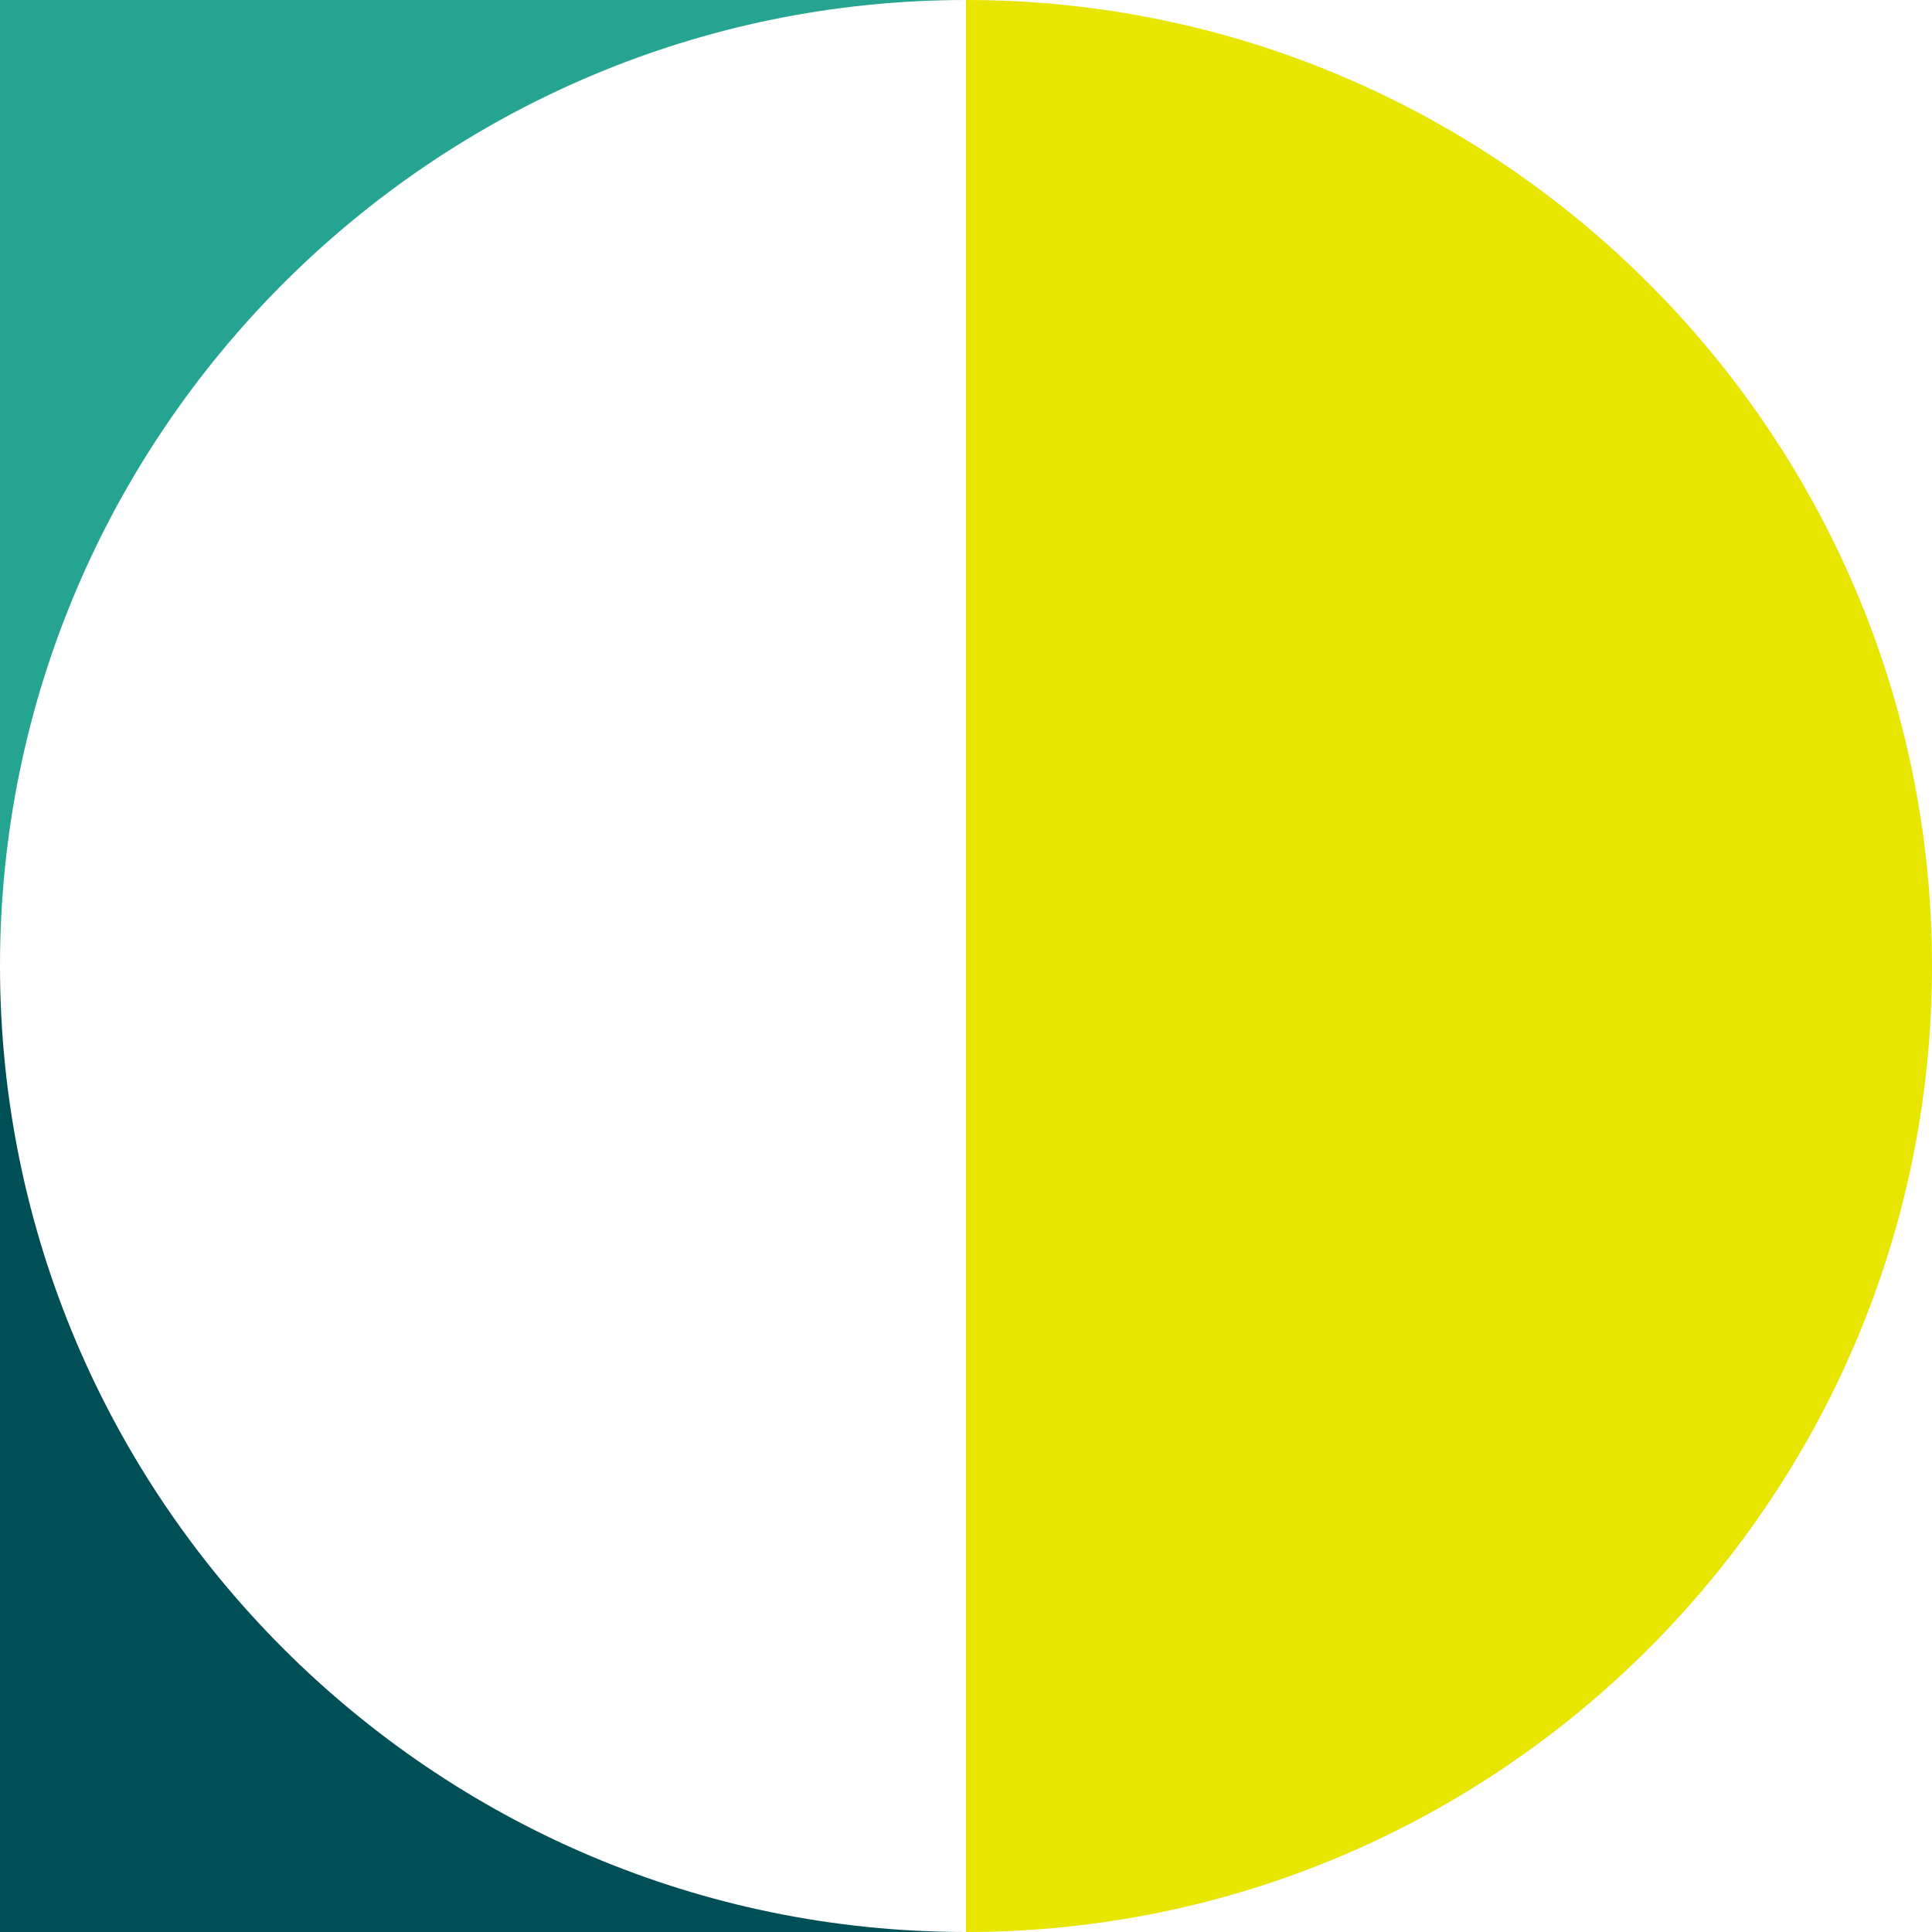
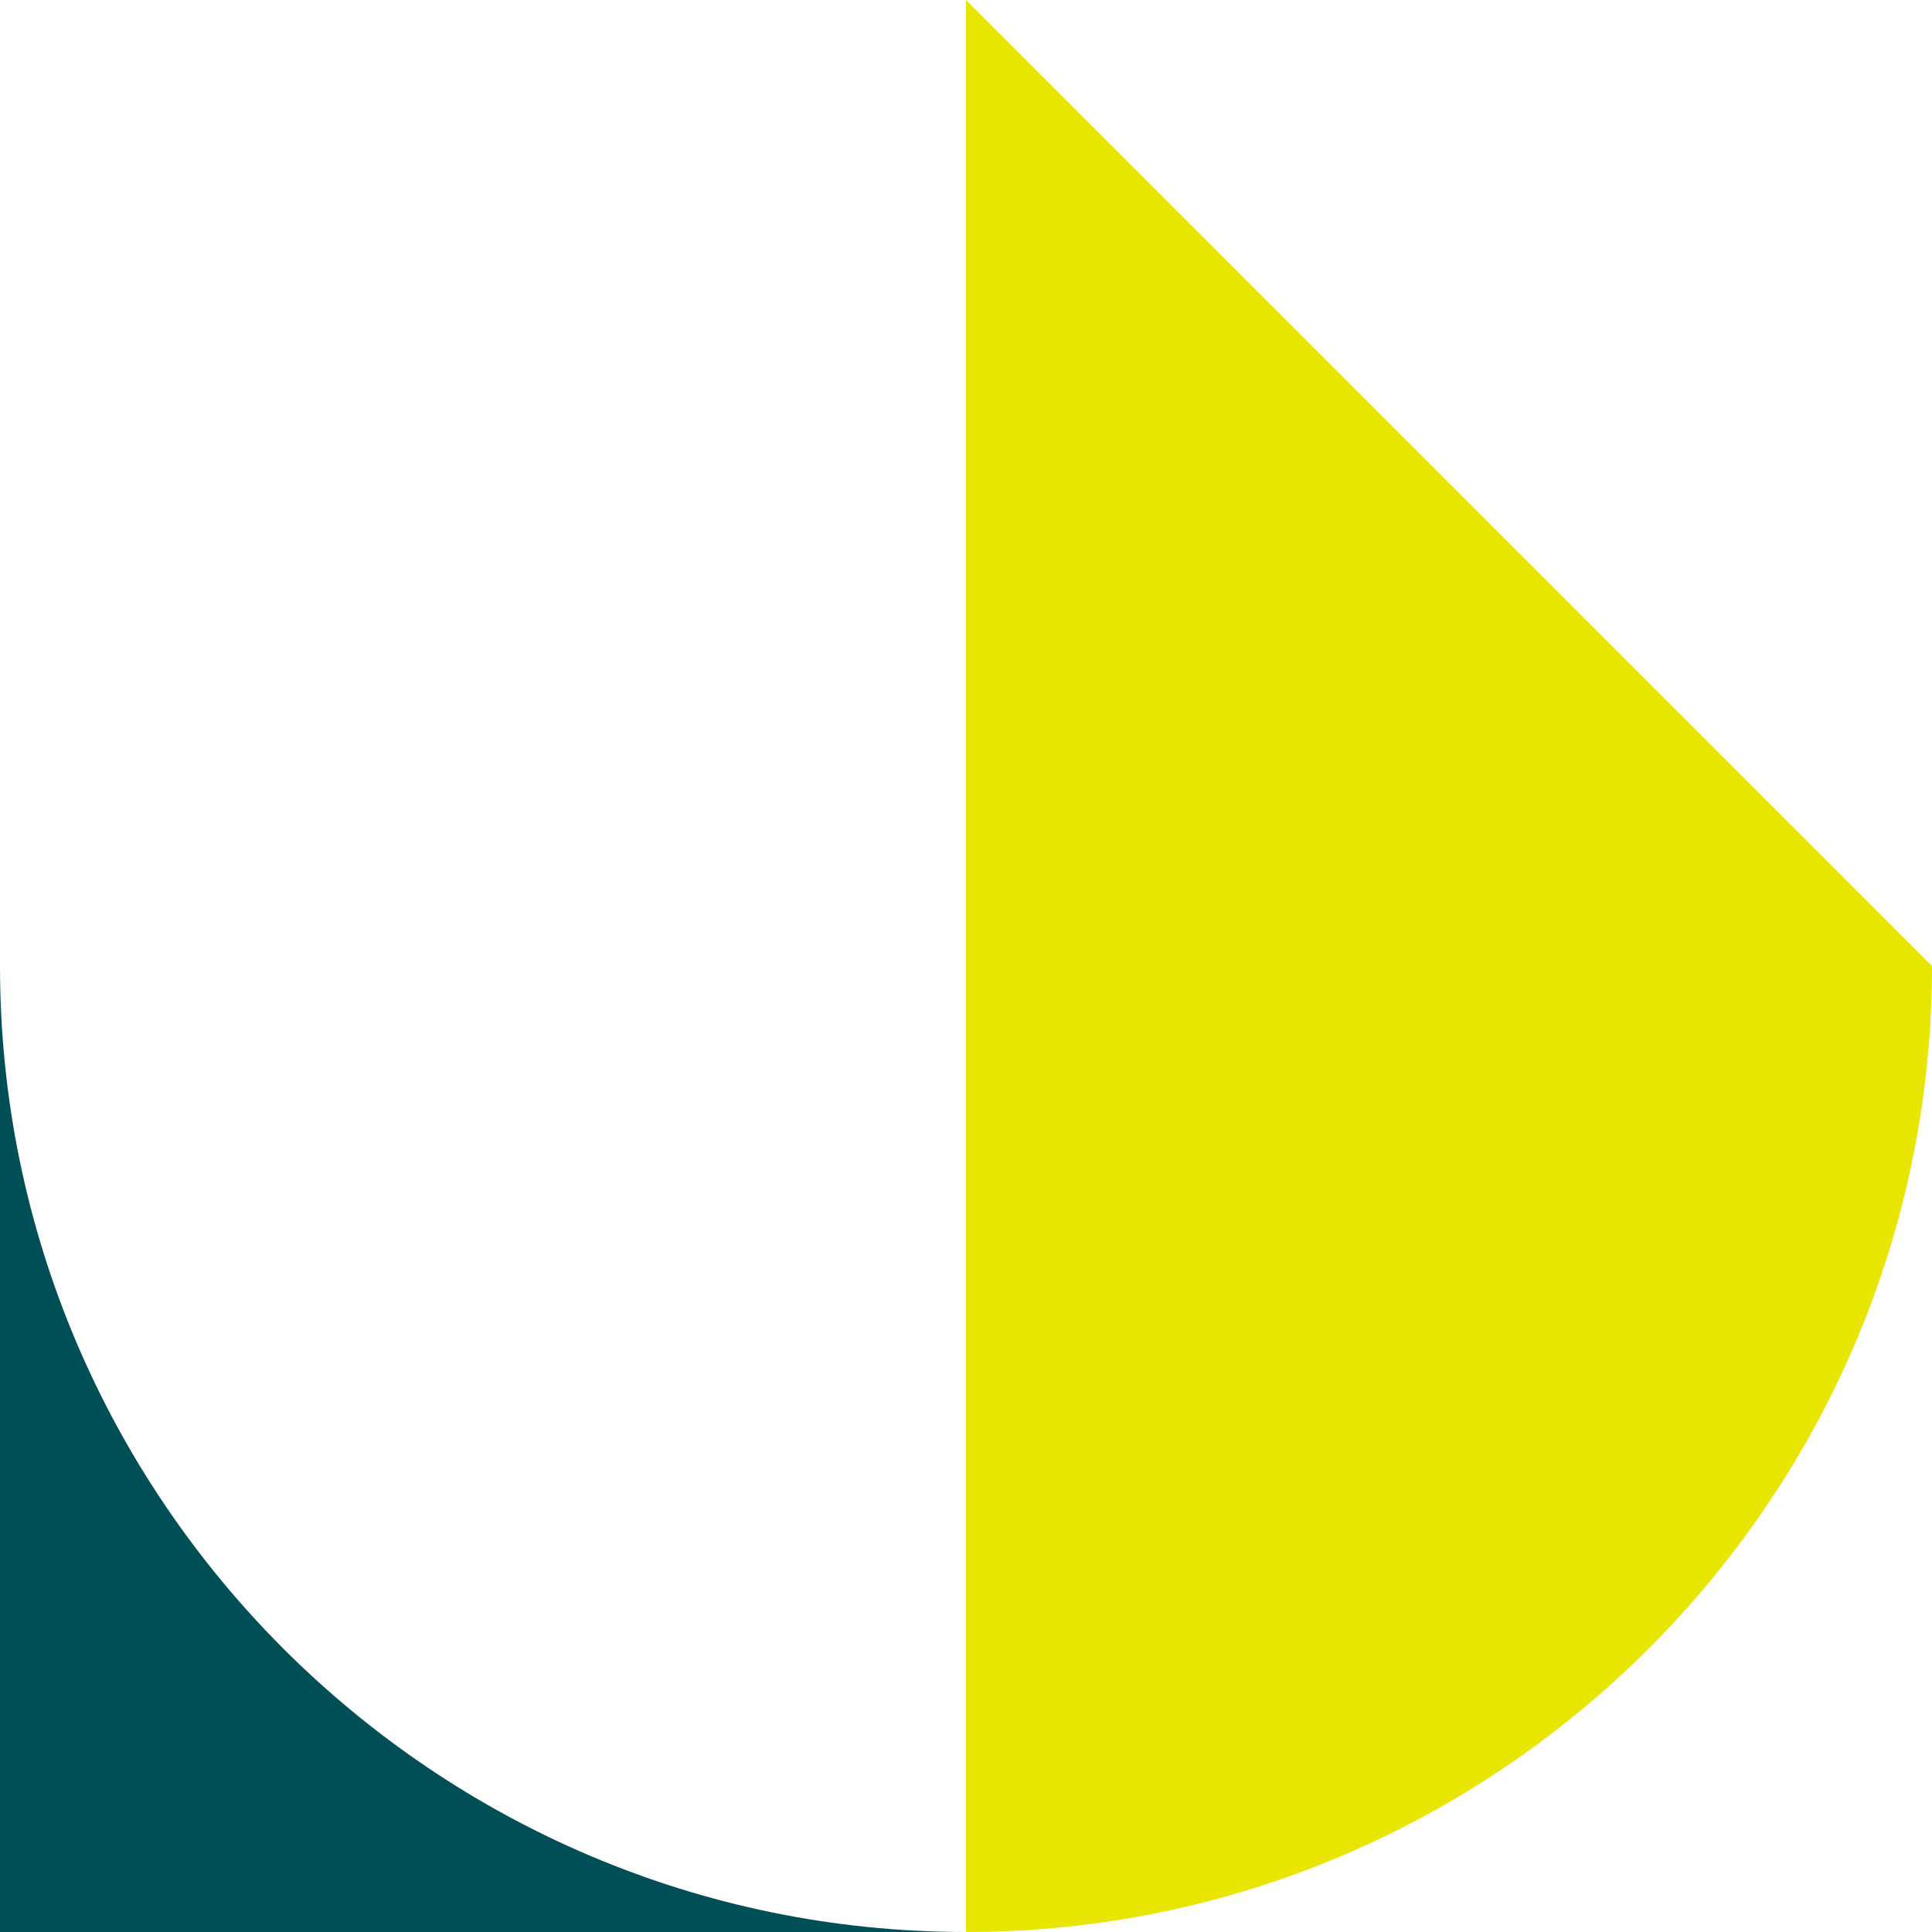
<svg xmlns="http://www.w3.org/2000/svg" version="1.1" id="Layer_1" x="0px" y="0px" viewBox="0 0 45 45" style="enable-background:new 0 0 45 45;" xml:space="preserve">
  <style type="text/css">
	.st0{fill:#E8E500;}
	.st1{fill:#25A591;}
	.st2{fill:#004E56;}
</style>
-   <path class="st0" d="M45,22.5C45,34.9,34.9,45,22.5,45V0C34.9,0,45,10.1,45,22.5z" />
-   <path class="st1" d="M22.5,0C10.1,0,0,10.1,0,22.5V0H22.5z" />
+   <path class="st0" d="M45,22.5C45,34.9,34.9,45,22.5,45V0z" />
  <path class="st2" d="M22.5,45H0V22.5C0,34.9,10.1,45,22.5,45z" />
</svg>